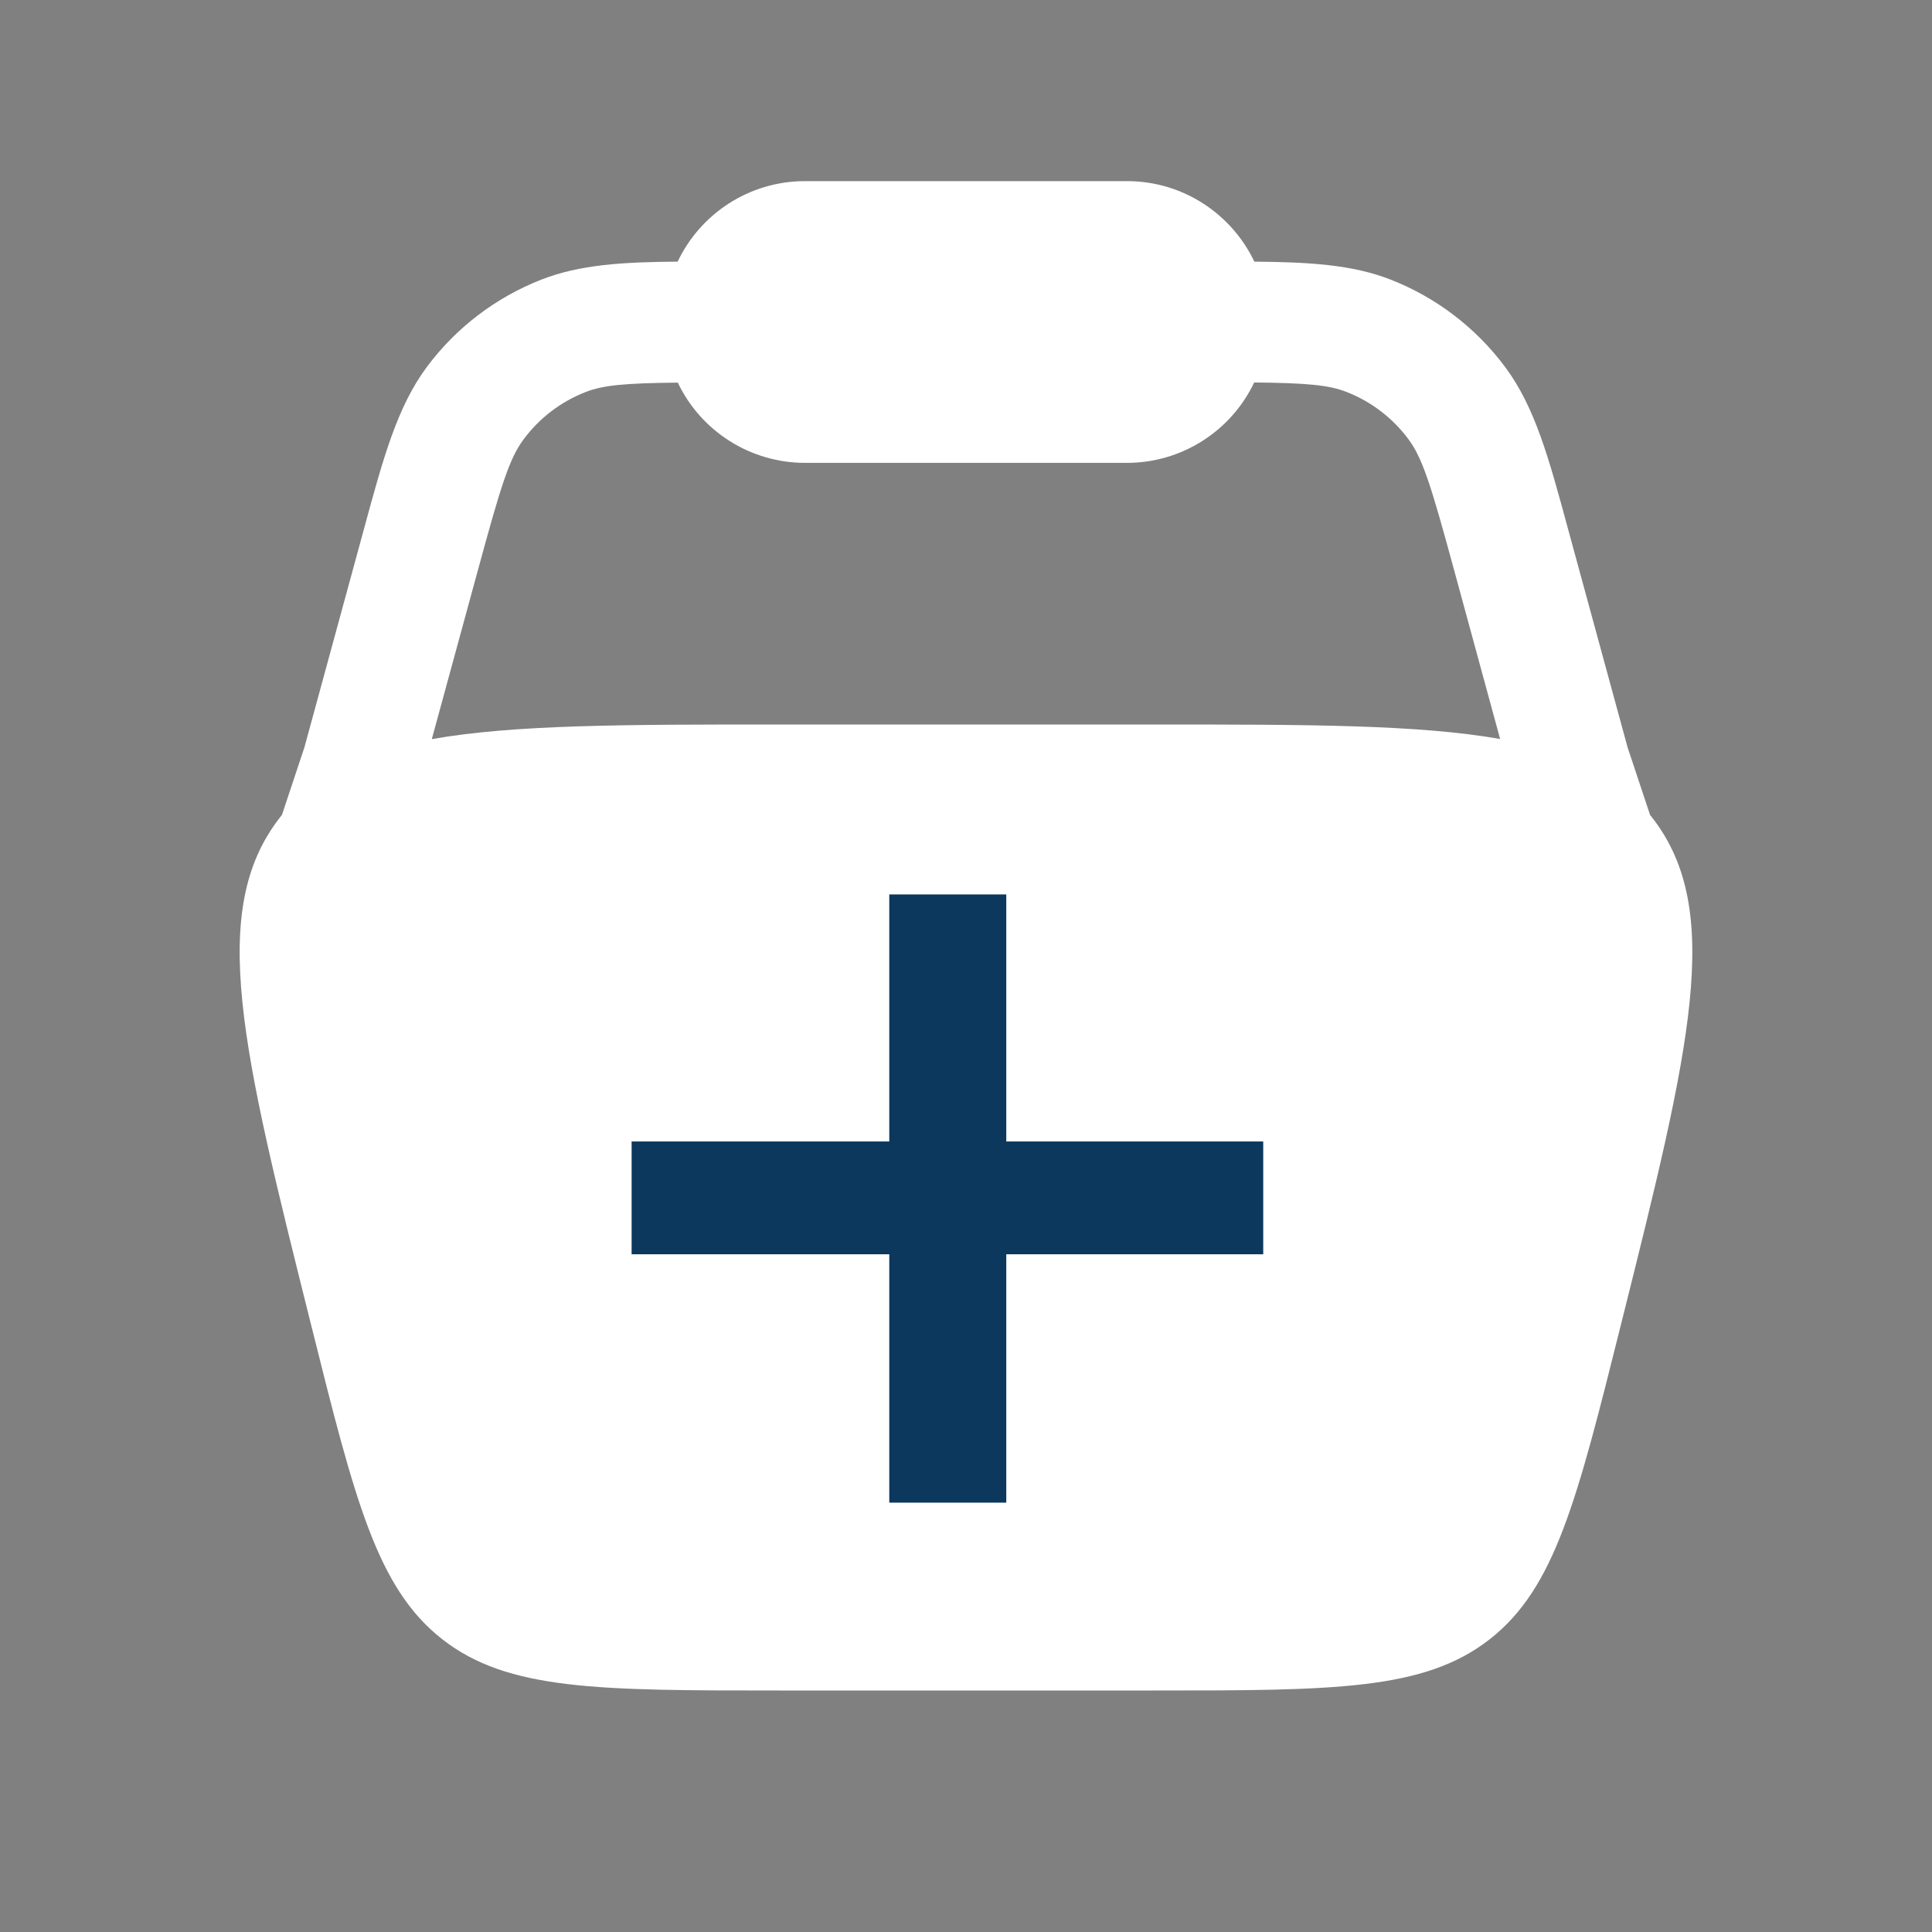
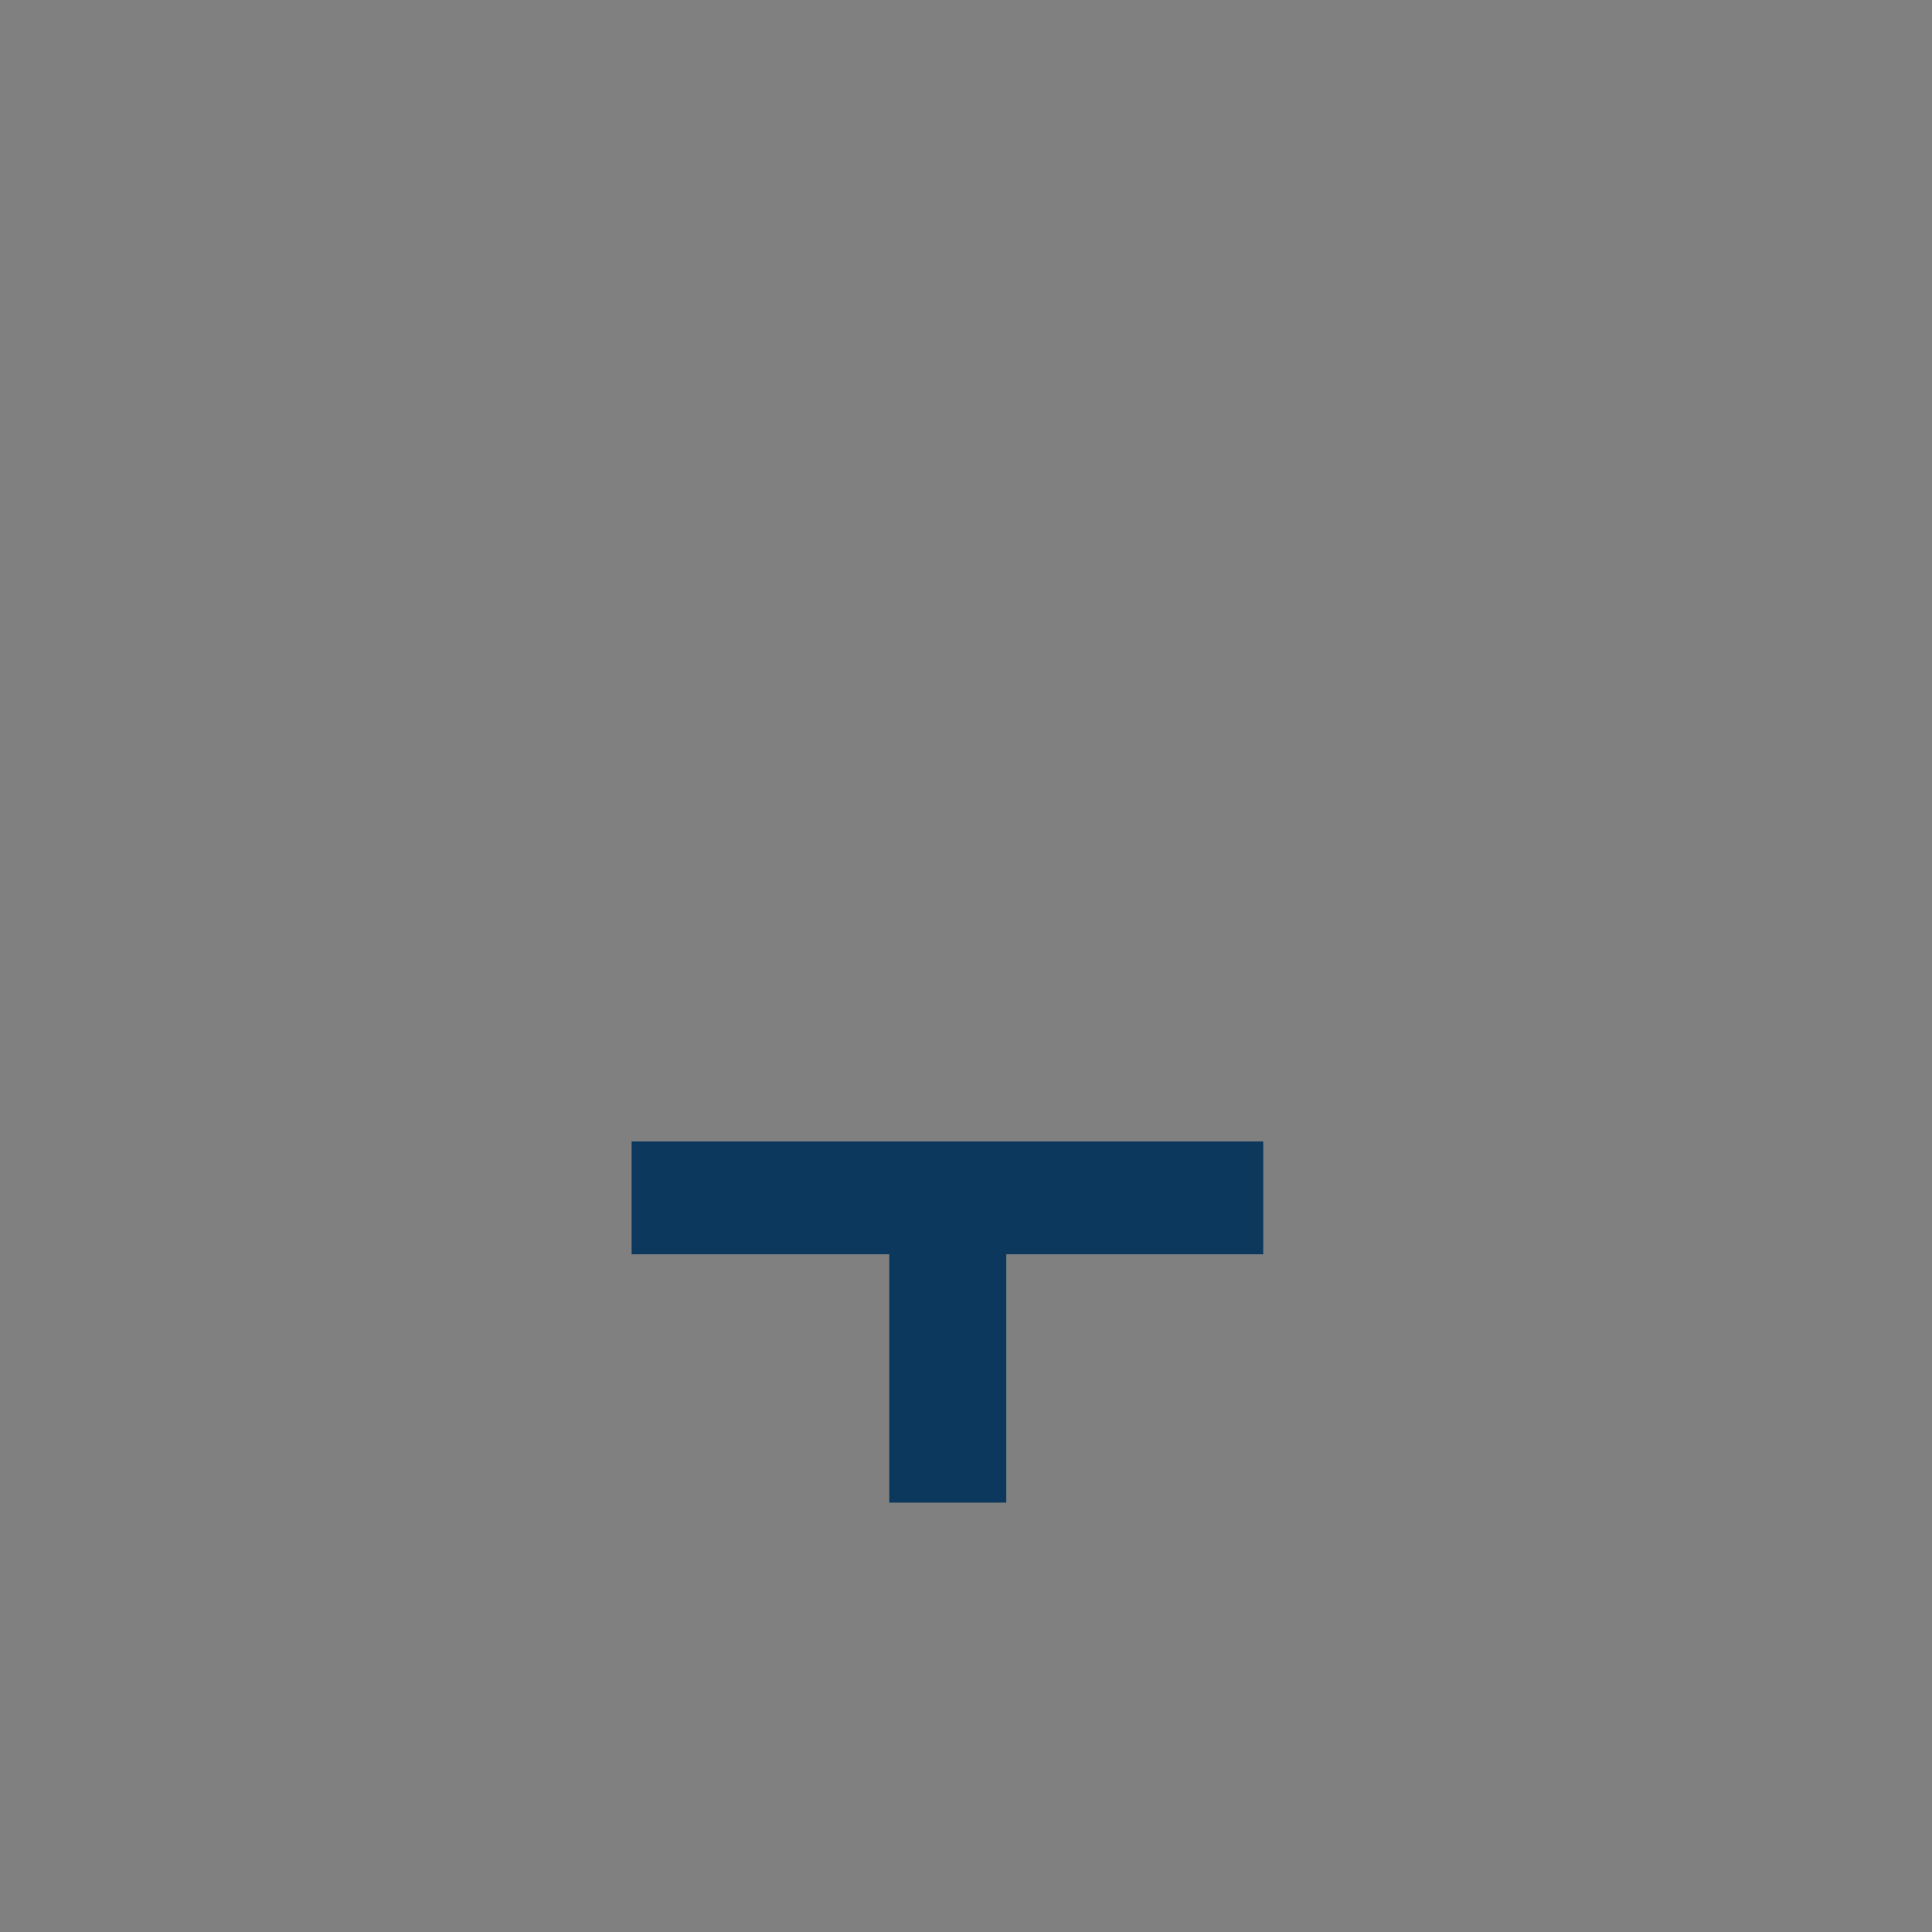
<svg xmlns="http://www.w3.org/2000/svg" fill="none" viewBox="0 0 52 52" height="52" width="52">
  <rect x="0" y="0" width="52" height="52" fill="#808080" stroke="none" />
-   <path fill="white" d="M18.239 7.042C18.846 5.763 20.154 4.875 21.667 4.875H30.333C31.846 4.875 33.152 5.763 33.761 7.042C35.241 7.055 36.396 7.122 37.427 7.525C38.658 8.006 39.729 8.825 40.517 9.886C41.312 10.957 41.687 12.328 42.198 14.216L43.806 20.113L44.412 21.935L44.464 22C46.416 24.501 45.487 28.219 43.628 35.653C42.445 40.382 41.856 42.746 40.092 44.124C38.328 45.5 35.891 45.5 31.016 45.5H20.984C16.109 45.5 13.672 45.5 11.908 44.124C10.144 42.746 9.553 40.382 8.372 35.653C6.513 28.219 5.583 24.501 7.536 22L7.588 21.935L8.194 20.113L9.802 14.216C10.315 12.328 10.69 10.955 11.483 9.884C12.271 8.823 13.342 8.006 14.573 7.525C15.604 7.122 16.757 7.053 18.239 7.042ZM18.243 10.298C16.809 10.313 16.233 10.367 15.756 10.554C15.093 10.813 14.516 11.254 14.092 11.826C13.711 12.339 13.485 13.056 12.857 15.368L11.622 19.894C13.832 19.5 16.852 19.5 20.982 19.5H31.016C35.148 19.5 38.166 19.5 40.376 19.89L39.143 15.364C38.515 13.052 38.289 12.335 37.908 11.821C37.484 11.25 36.907 10.809 36.244 10.55C35.767 10.363 35.191 10.309 33.757 10.294C33.449 10.941 32.964 11.488 32.358 11.871C31.752 12.255 31.05 12.458 30.333 12.458H21.667C20.95 12.458 20.248 12.255 19.642 11.872C19.036 11.49 18.551 10.945 18.243 10.298Z" clip-rule="evenodd" fill-rule="evenodd" />
-   <path fill="#0C385D" d="M23.935 40.444V33.759H17V30.723H23.935V24.074H27.084V30.723H34V33.759H27.084V40.444H23.935Z" />
+   <path fill="#0C385D" d="M23.935 40.444V33.759H17V30.723H23.935V24.074V30.723H34V33.759H27.084V40.444H23.935Z" />
</svg>